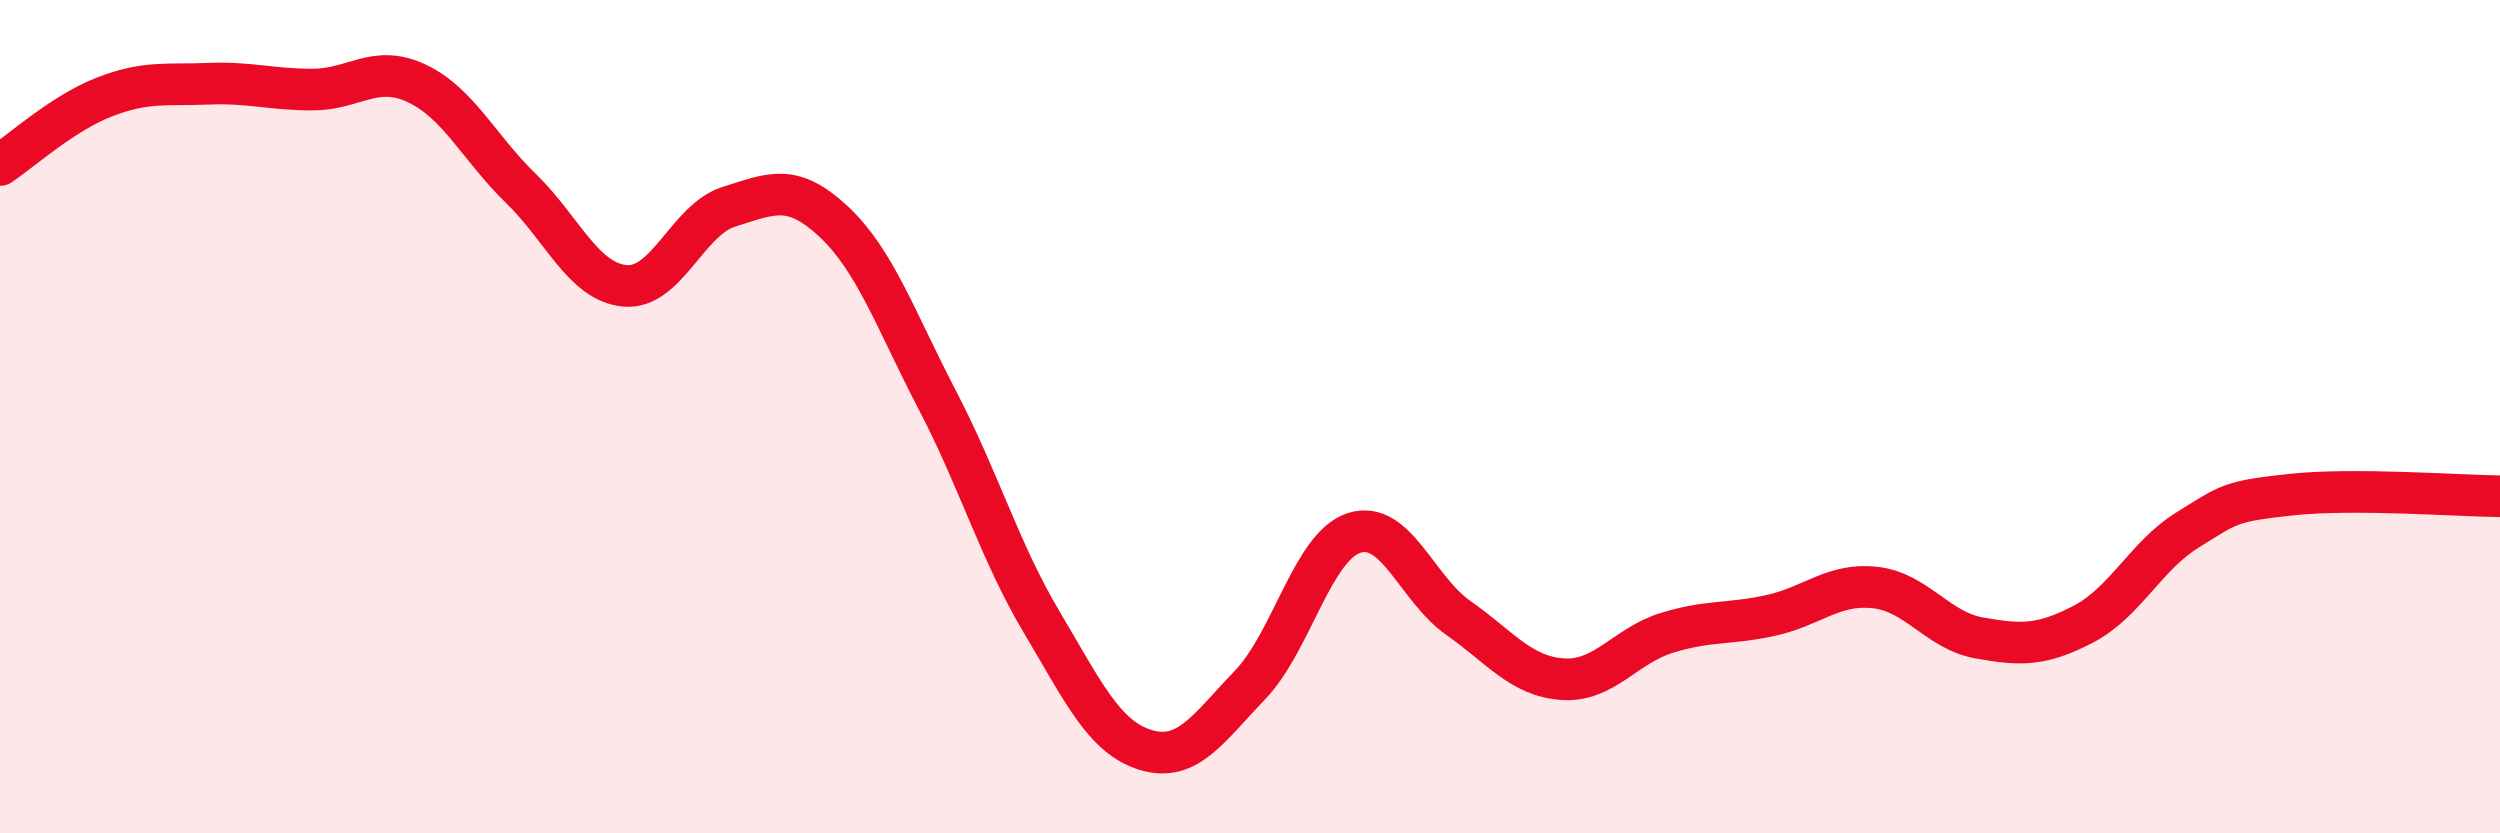
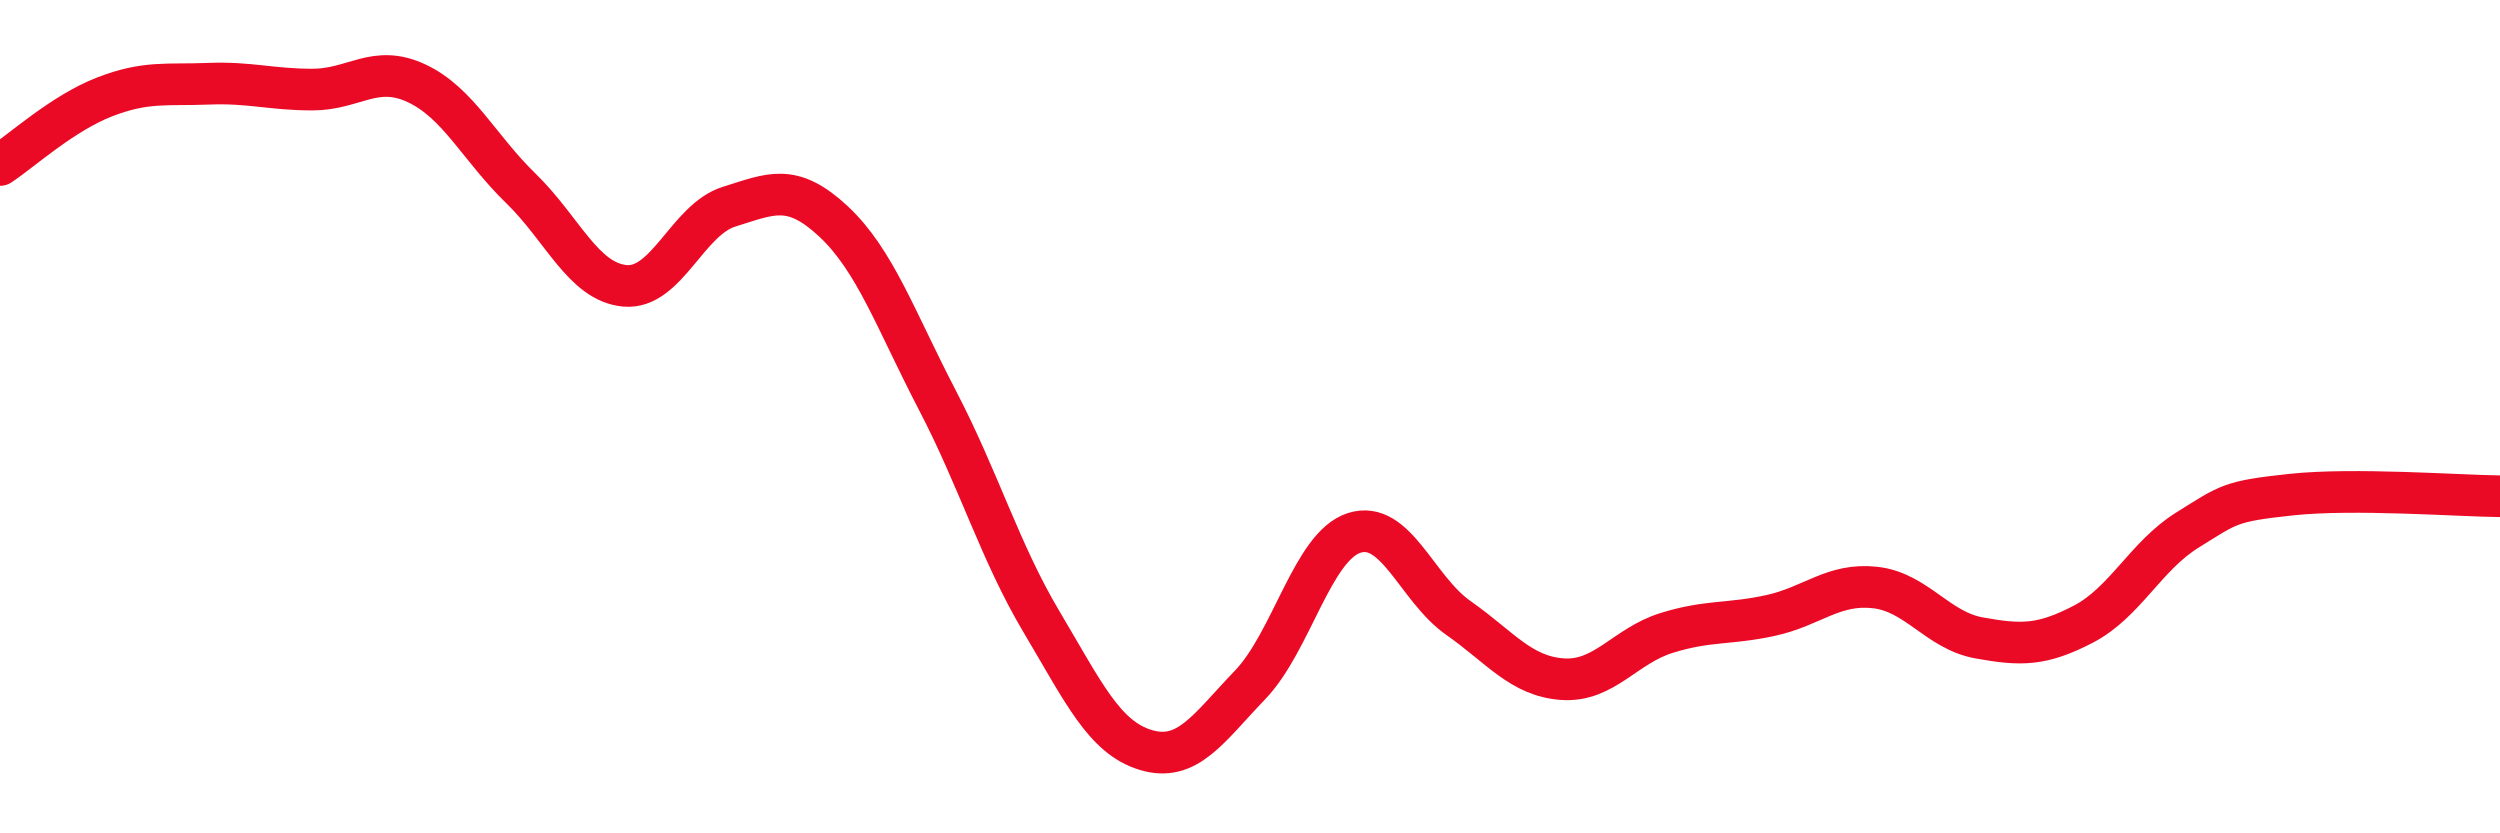
<svg xmlns="http://www.w3.org/2000/svg" width="60" height="20" viewBox="0 0 60 20">
-   <path d="M 0,3.96 C 0.5,3.63 1.5,2.72 2.5,2.33 C 3.5,1.94 4,2.05 5,2.01 C 6,1.97 6.5,2.15 7.5,2.15 C 8.5,2.15 9,1.53 10,2 C 11,2.47 11.5,3.55 12.5,4.52 C 13.5,5.49 14,6.77 15,6.86 C 16,6.95 16.5,5.27 17.5,4.96 C 18.5,4.65 19,4.38 20,5.31 C 21,6.24 21.5,7.69 22.5,9.61 C 23.5,11.53 24,13.25 25,14.93 C 26,16.61 26.5,17.7 27.5,18 C 28.5,18.3 29,17.48 30,16.44 C 31,15.4 31.5,13.11 32.5,12.79 C 33.5,12.47 34,14.13 35,14.83 C 36,15.53 36.5,16.23 37.5,16.3 C 38.5,16.37 39,15.5 40,15.19 C 41,14.88 41.5,14.99 42.5,14.77 C 43.5,14.55 44,13.99 45,14.1 C 46,14.21 46.5,15.13 47.5,15.31 C 48.5,15.49 49,15.5 50,14.98 C 51,14.46 51.5,13.34 52.5,12.72 C 53.5,12.1 53.5,12.03 55,11.87 C 56.5,11.71 59,11.9 60,11.91L60 20L0 20Z" fill="#EB0A25" opacity="0.1" stroke-linecap="round" stroke-linejoin="round" />
  <path d="M 0,3.96 C 0.5,3.63 1.5,2.72 2.5,2.33 C 3.5,1.94 4,2.05 5,2.01 C 6,1.97 6.5,2.15 7.5,2.15 C 8.5,2.15 9,1.53 10,2 C 11,2.47 11.5,3.55 12.5,4.52 C 13.5,5.49 14,6.77 15,6.86 C 16,6.95 16.5,5.27 17.5,4.96 C 18.5,4.65 19,4.38 20,5.31 C 21,6.24 21.5,7.69 22.5,9.61 C 23.5,11.53 24,13.25 25,14.93 C 26,16.61 26.5,17.7 27.5,18 C 28.5,18.3 29,17.48 30,16.44 C 31,15.4 31.5,13.11 32.5,12.79 C 33.5,12.47 34,14.13 35,14.83 C 36,15.53 36.5,16.23 37.5,16.3 C 38.5,16.37 39,15.5 40,15.19 C 41,14.88 41.5,14.99 42.5,14.77 C 43.5,14.55 44,13.99 45,14.1 C 46,14.21 46.5,15.13 47.5,15.31 C 48.5,15.49 49,15.5 50,14.98 C 51,14.46 51.5,13.34 52.5,12.72 C 53.5,12.1 53.5,12.03 55,11.87 C 56.5,11.71 59,11.9 60,11.91" stroke="#EB0A25" stroke-width="1" fill="none" stroke-linecap="round" stroke-linejoin="round" />
</svg>